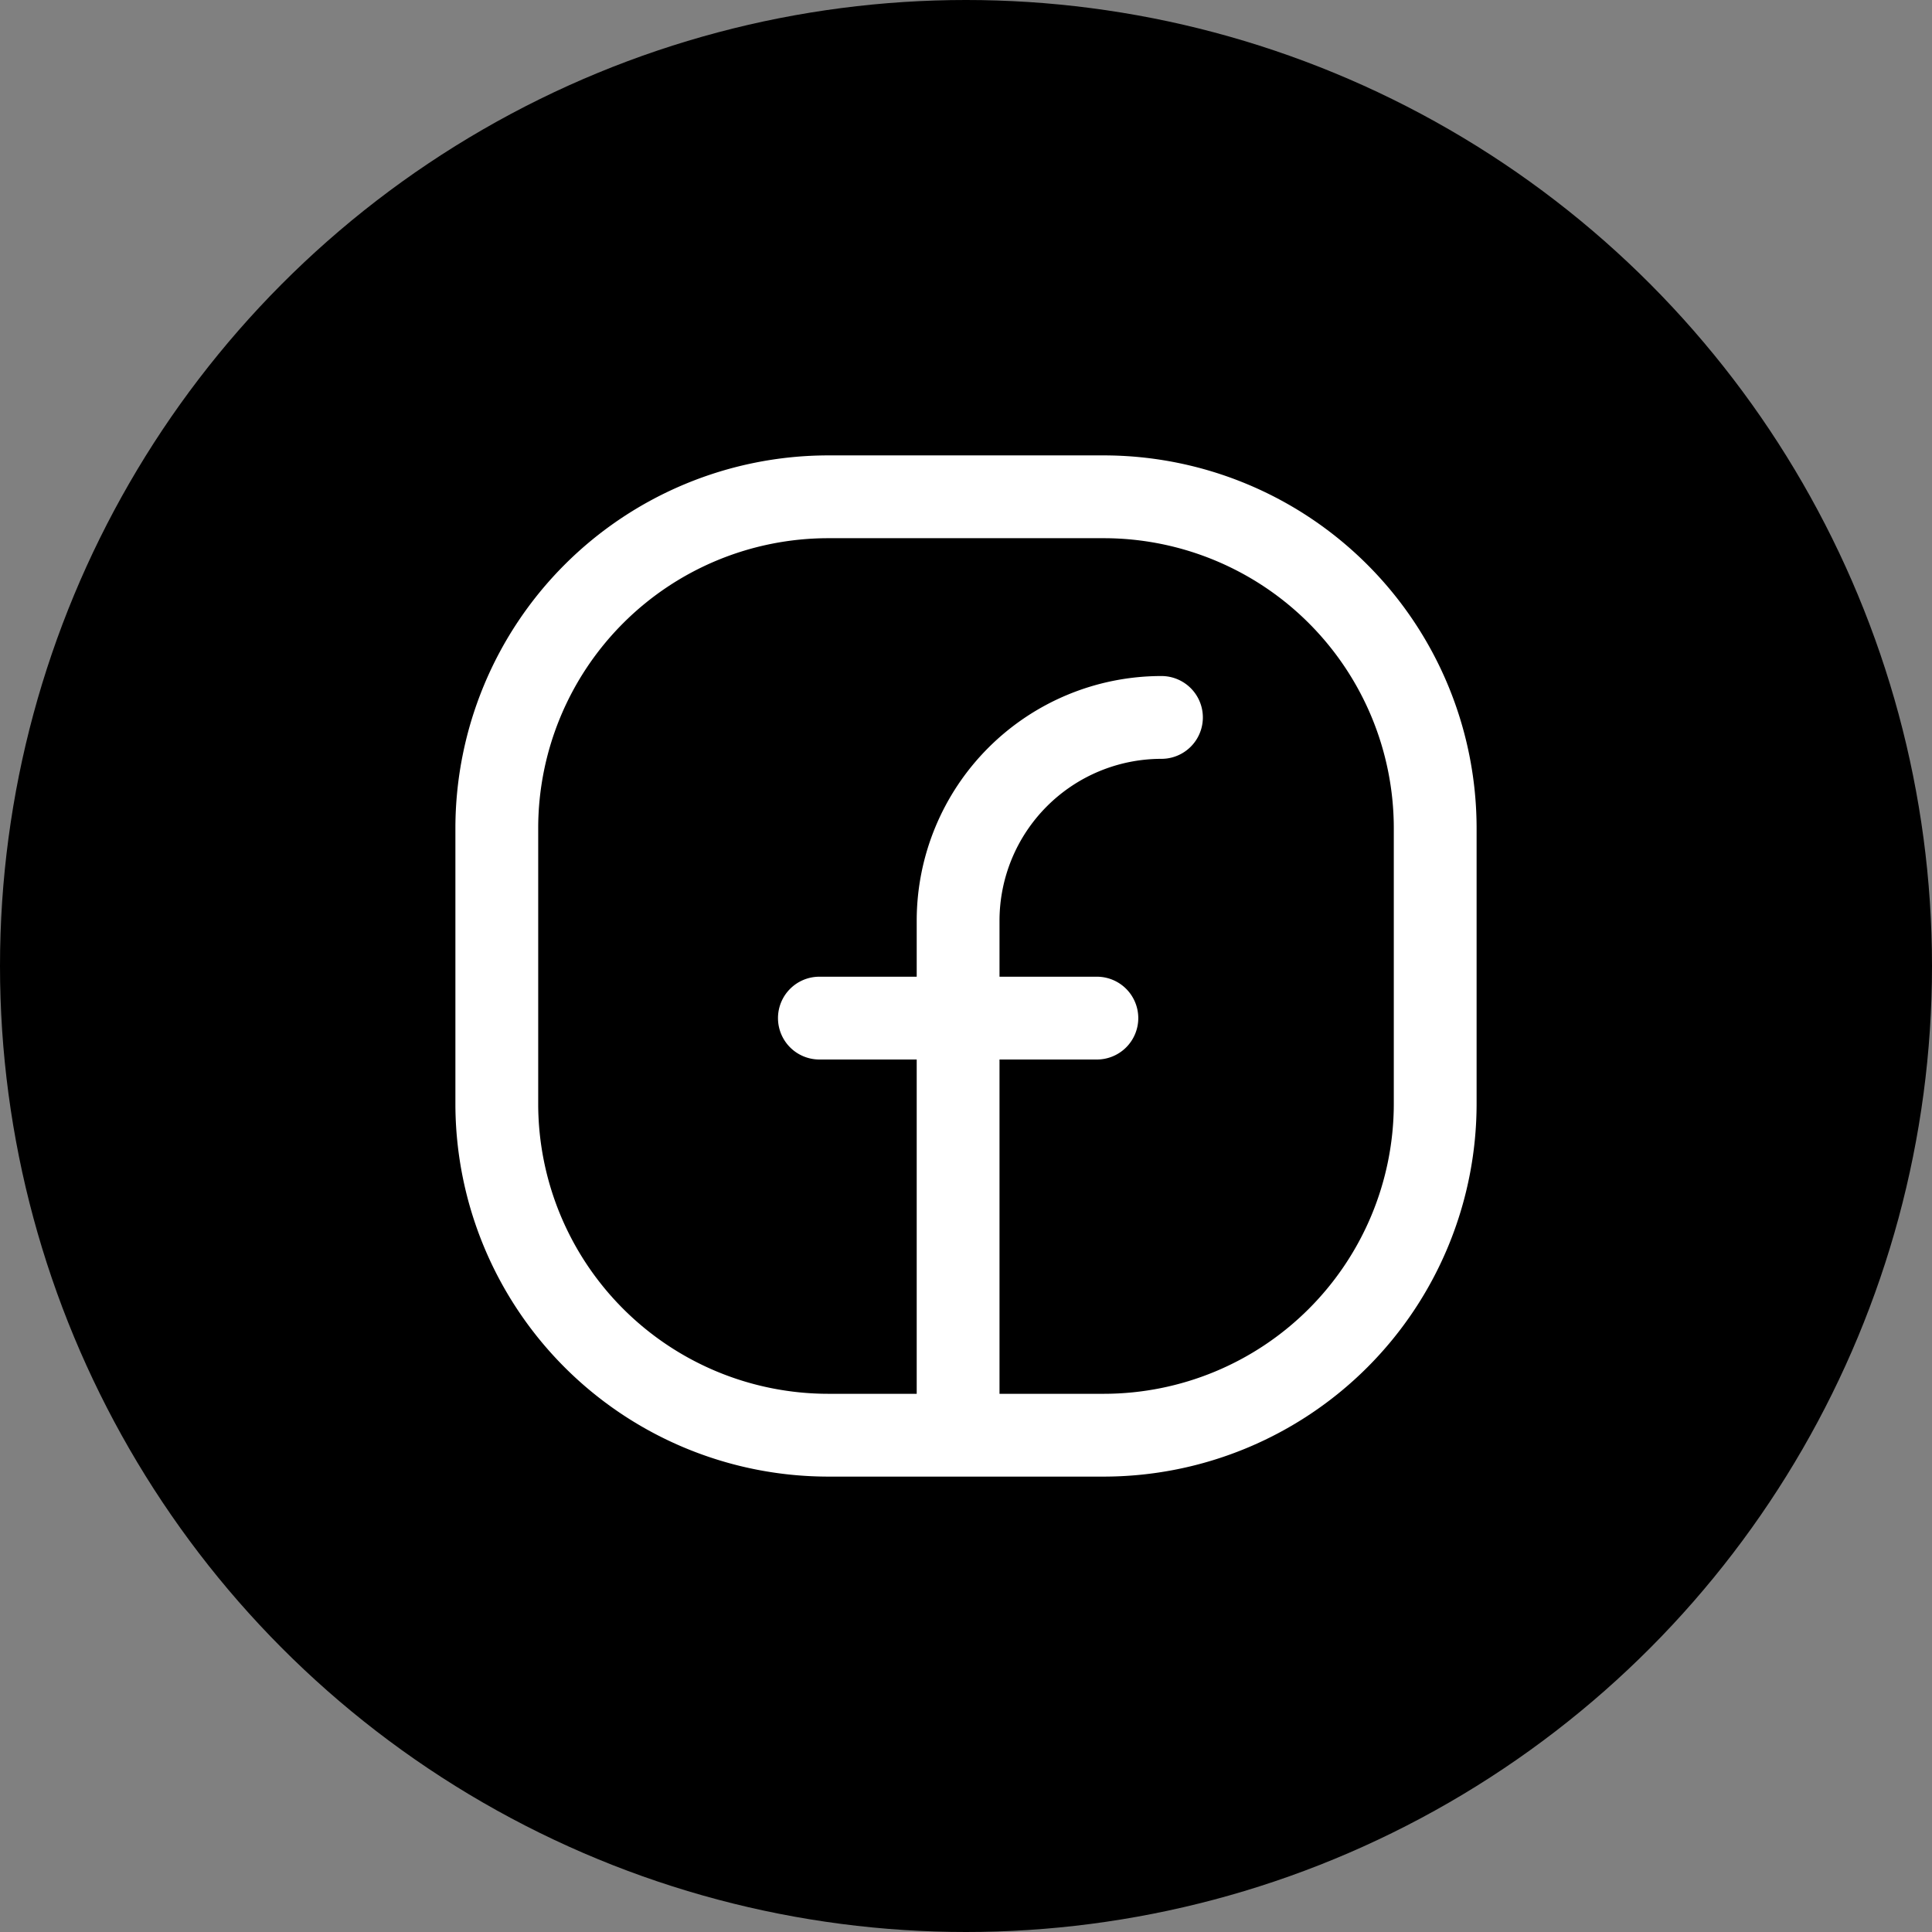
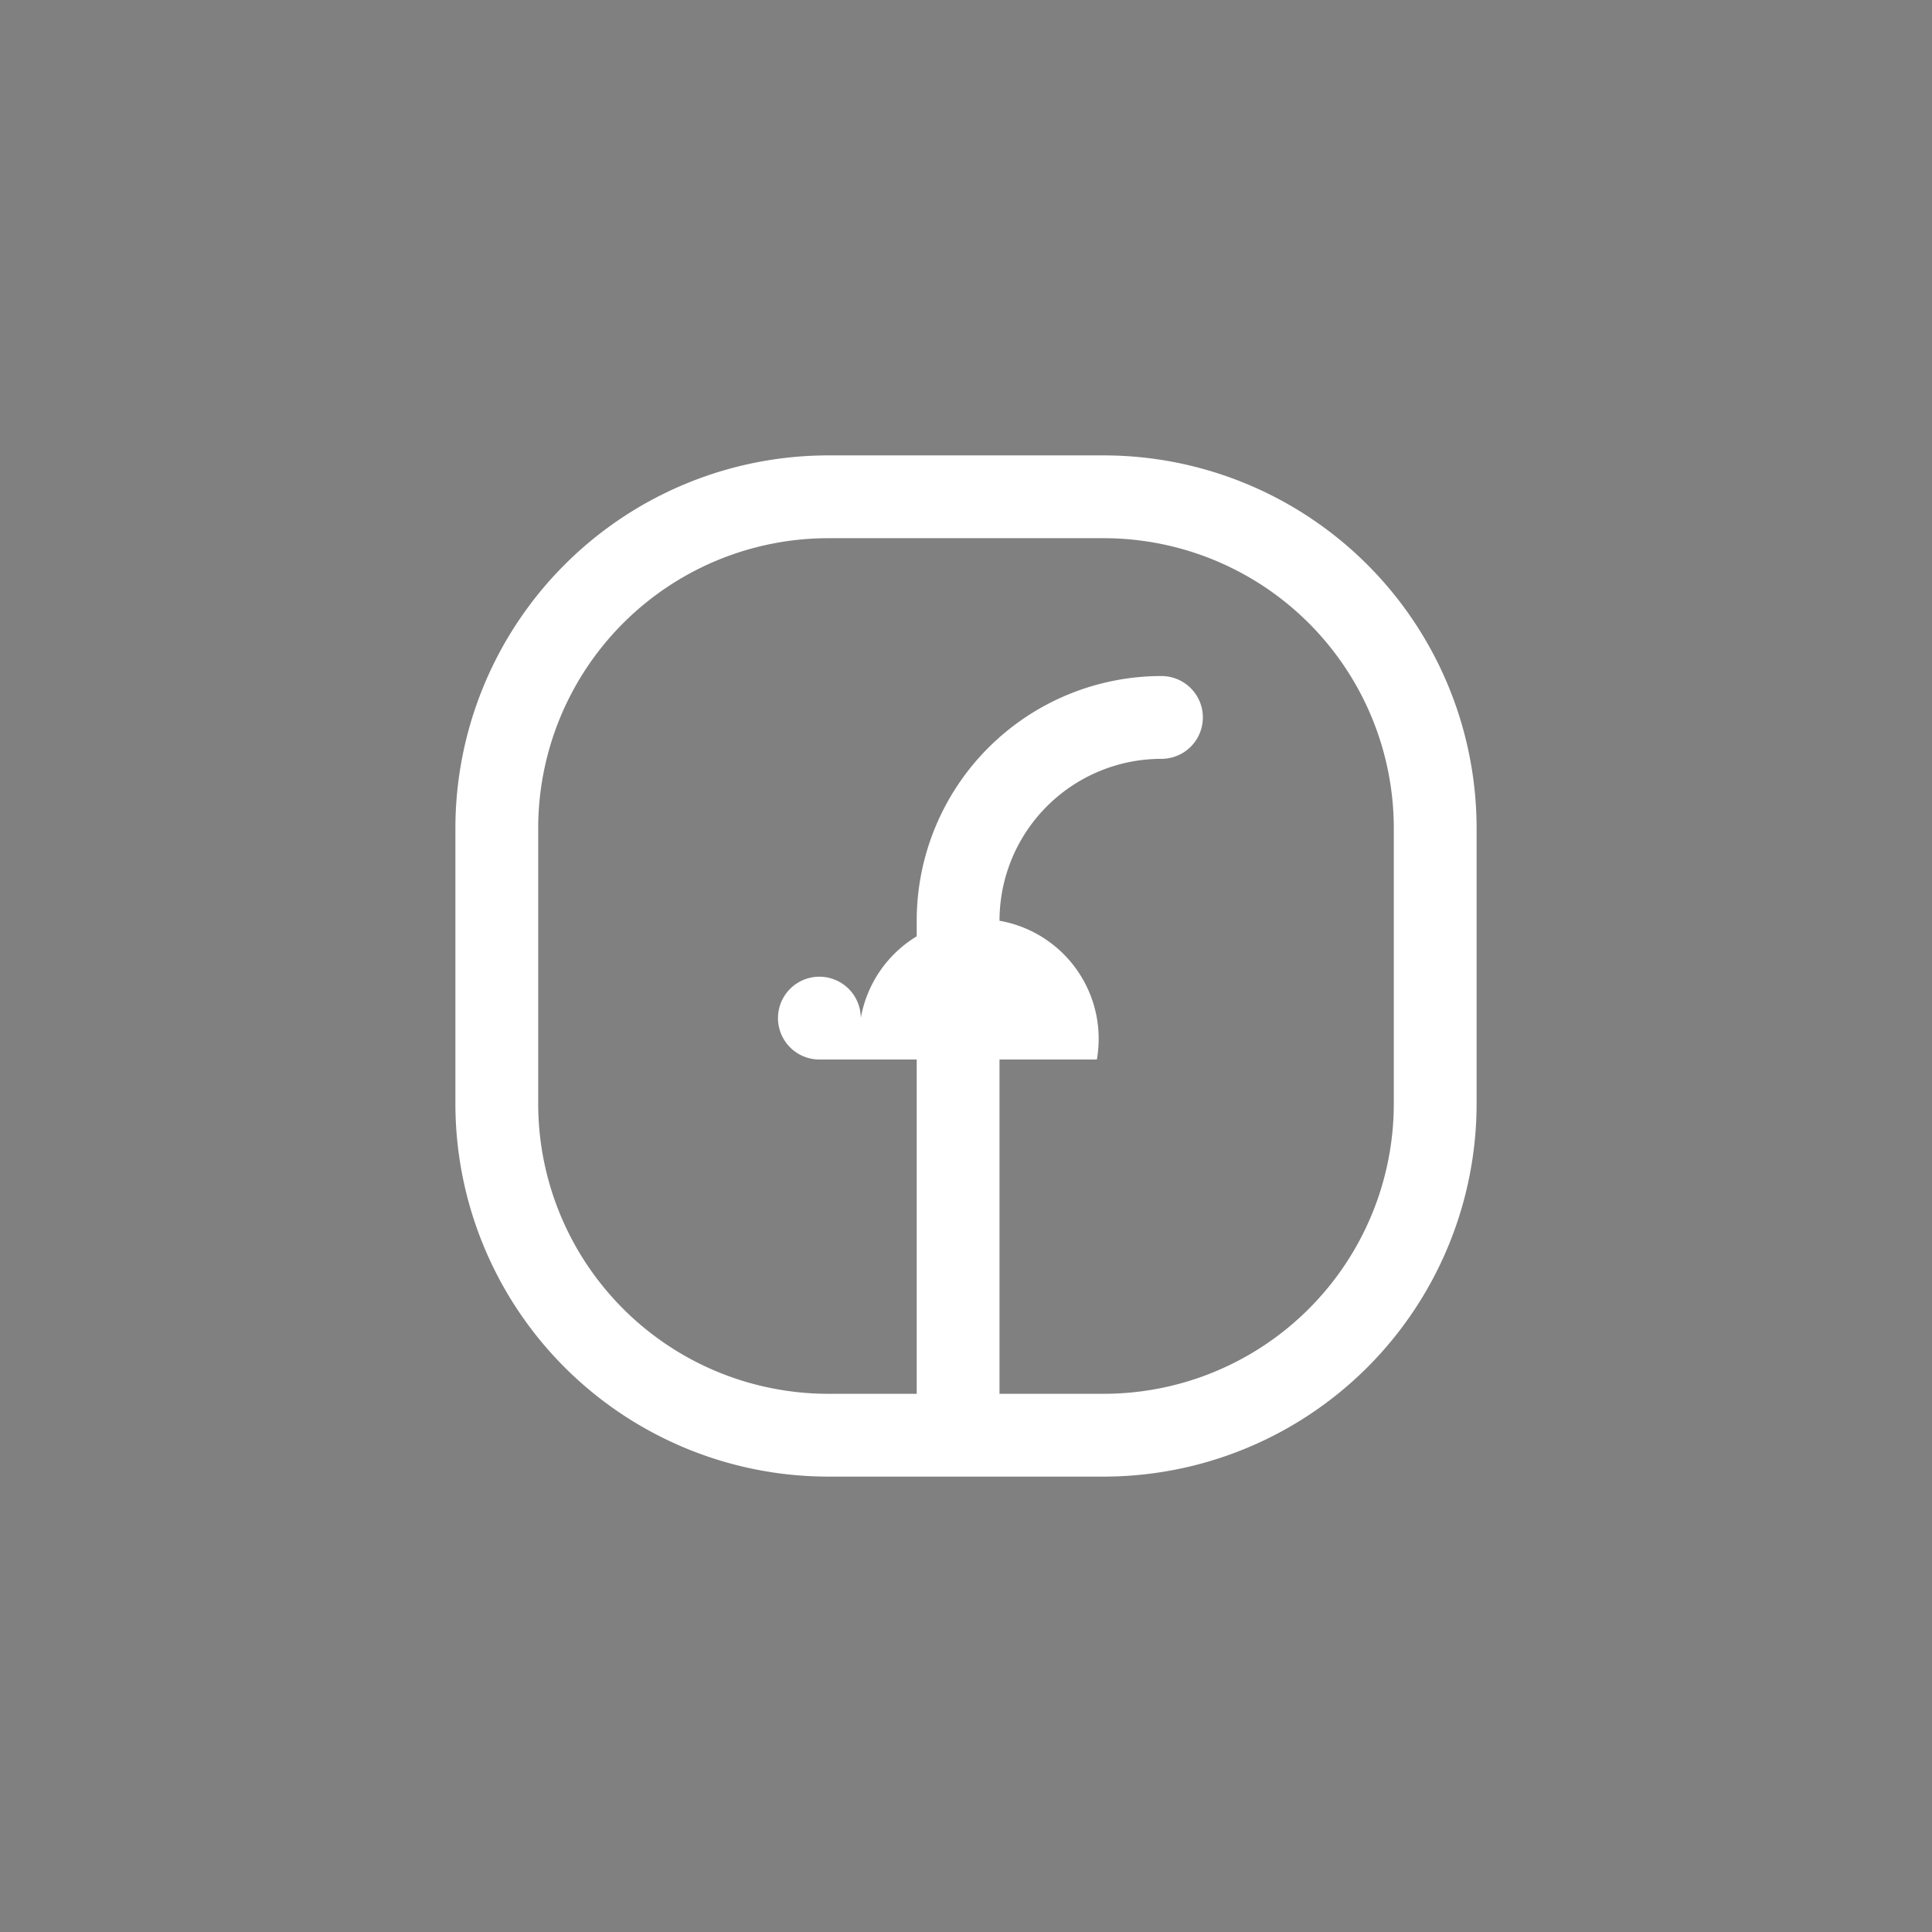
<svg xmlns="http://www.w3.org/2000/svg" width="35" height="35" viewBox="0 0 35 35">
  <rect x="0" y="0" width="35" height="35" fill="#808080" stroke="none" />
  <g id="FB" transform="translate(-63 -63)">
-     <circle id="Ellipse_156" data-name="Ellipse 156" cx="17.5" cy="17.5" r="17.5" transform="translate(63 63)" />
    <path id="Rectangle_478" data-name="Rectangle 478" d="M6-.75h5A6.758,6.758,0,0,1,17.75,6v5A6.758,6.758,0,0,1,11,17.75H6A6.758,6.758,0,0,1-.75,11V6A6.758,6.758,0,0,1,6-.75Zm5,17A5.256,5.256,0,0,0,16.25,11V6A5.256,5.256,0,0,0,11,.75H6A5.256,5.256,0,0,0,.75,6v5A5.256,5.256,0,0,0,6,16.25Z" transform="translate(72 72)" fill="#fff" />
    <path id="Tracé_466" data-name="Tracé 466" d="M12,20.533a.75.75,0,0,1-.75-.75V10.574A4.434,4.434,0,0,1,15.684,6.14a.75.75,0,1,1,0,1.5,2.934,2.934,0,0,0-2.934,2.934v9.209A.75.75,0,0,1,12,20.533Z" transform="translate(68.357 69.107)" fill="#fff" />
-     <path id="Ligne_583" data-name="Ligne 583" d="M5.027.75H0A.75.75,0,0,1-.75,0,.75.75,0,0,1,0-.75H5.027a.75.75,0,0,1,.75.75A.75.75,0,0,1,5.027.75Z" transform="translate(77.844 81.444)" fill="#fff" />
+     <path id="Ligne_583" data-name="Ligne 583" d="M5.027.75H0A.75.75,0,0,1-.75,0,.75.75,0,0,1,0-.75a.75.75,0,0,1,.75.75A.75.75,0,0,1,5.027.75Z" transform="translate(77.844 81.444)" fill="#fff" />
  </g>
</svg>